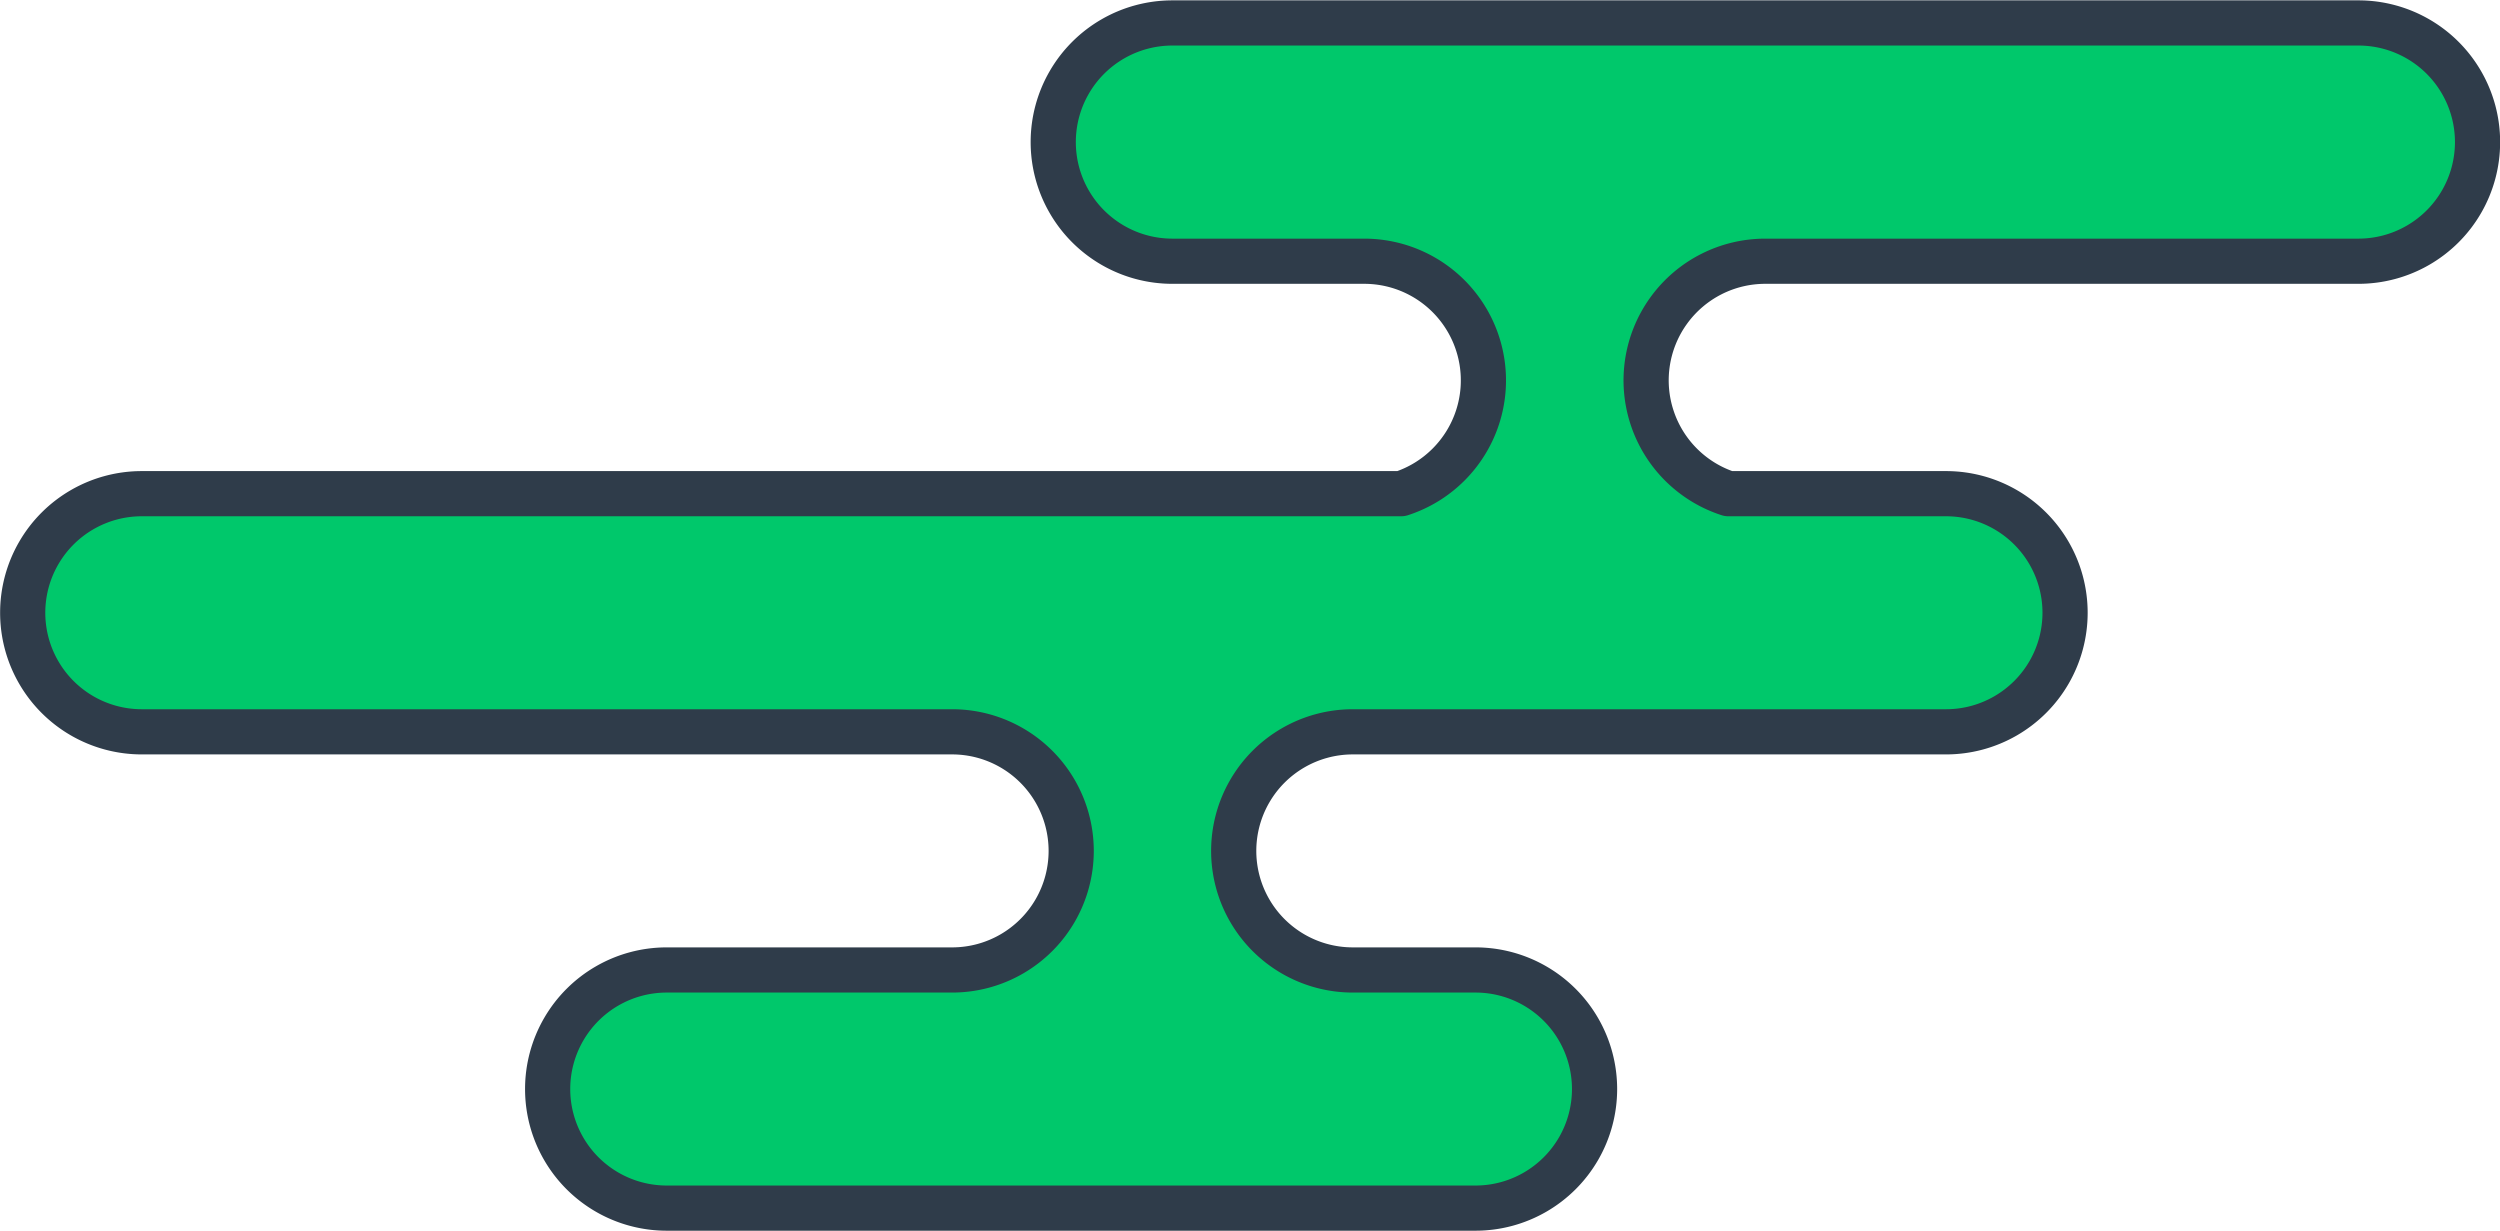
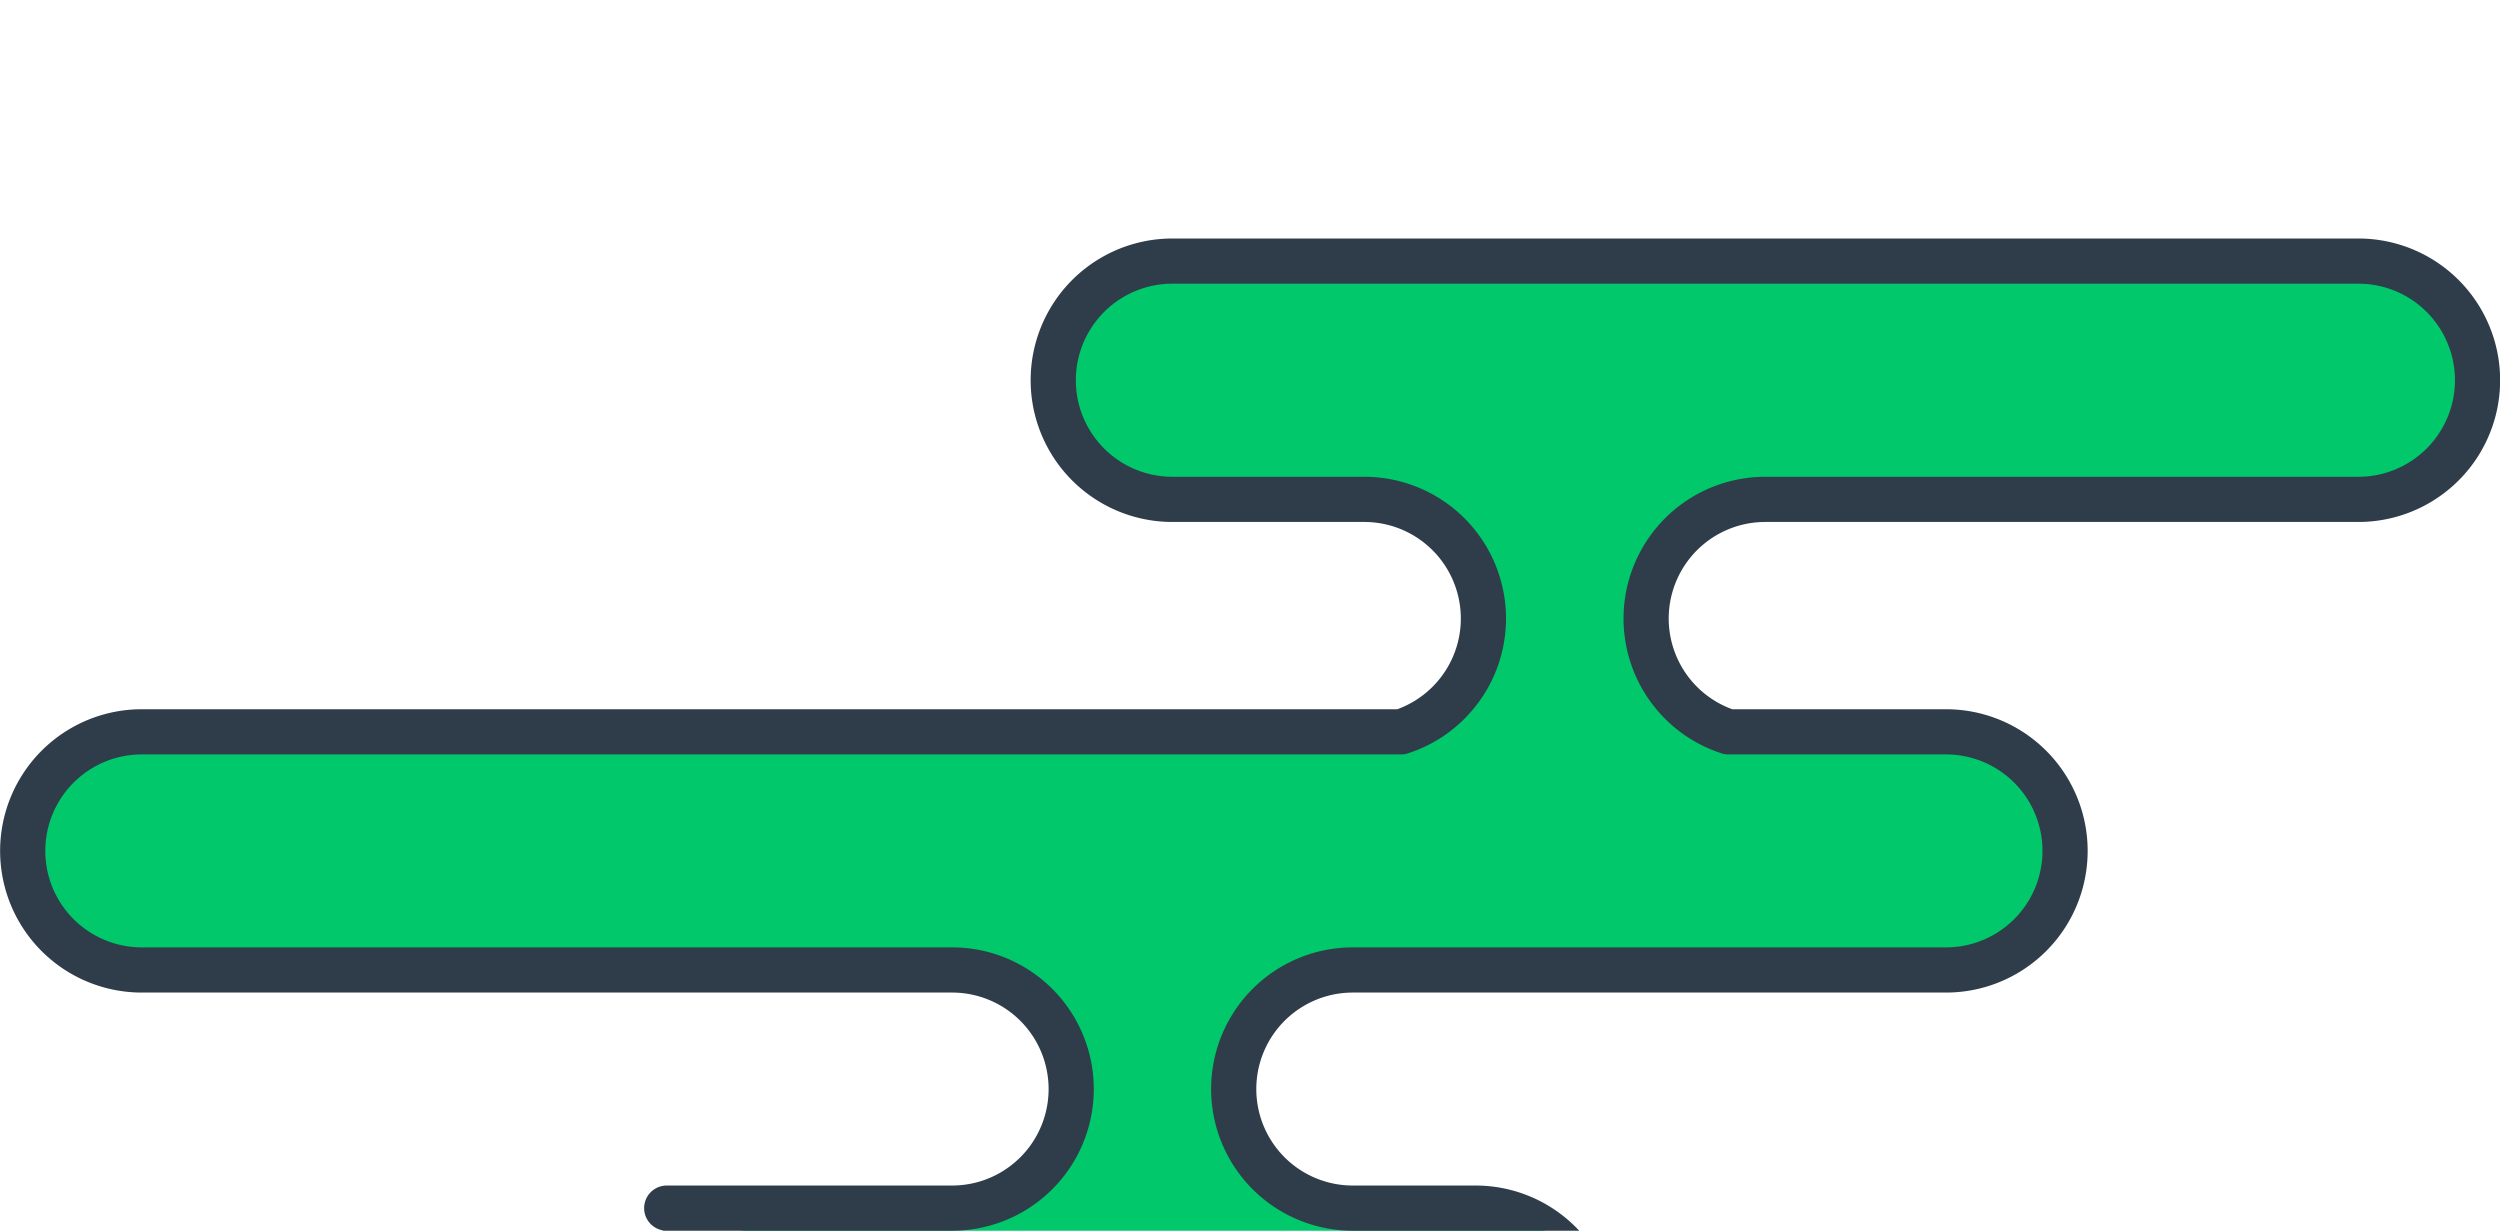
<svg xmlns="http://www.w3.org/2000/svg" width="55.334" height="27.24" viewBox="0 0 55.334 27.24">
-   <path id="合体_14" data-name="合体 14" d="M14.257,26.24a2.635,2.635,0,1,1,0-5.271h6.317l0,0a2.635,2.635,0,1,0,0-5.271l0,0H2.638a2.635,2.635,0,1,1,0-5.271H30.511a2.637,2.637,0,0,0-.817-5.145H25.449a2.637,2.637,0,1,1,0-5.274H51.7a2.637,2.637,0,1,1,0,5.274H38.574a2.637,2.637,0,0,0-.817,5.145h4.815a2.635,2.635,0,1,1,0,5.271H29.442l0,0a2.635,2.635,0,1,0,0,5.271l0,0h2.716a2.635,2.635,0,0,1,0,5.271Z" transform="translate(0.5 0.5)" fill="#00c86b" stroke="#2f3c4a" stroke-linejoin="round" stroke-miterlimit="10" stroke-width="1" />
+   <path id="合体_14" data-name="合体 14" d="M14.257,26.24h6.317l0,0a2.635,2.635,0,1,0,0-5.271l0,0H2.638a2.635,2.635,0,1,1,0-5.271H30.511a2.637,2.637,0,0,0-.817-5.145H25.449a2.637,2.637,0,1,1,0-5.274H51.7a2.637,2.637,0,1,1,0,5.274H38.574a2.637,2.637,0,0,0-.817,5.145h4.815a2.635,2.635,0,1,1,0,5.271H29.442l0,0a2.635,2.635,0,1,0,0,5.271l0,0h2.716a2.635,2.635,0,0,1,0,5.271Z" transform="translate(0.5 0.5)" fill="#00c86b" stroke="#2f3c4a" stroke-linejoin="round" stroke-miterlimit="10" stroke-width="1" />
</svg>